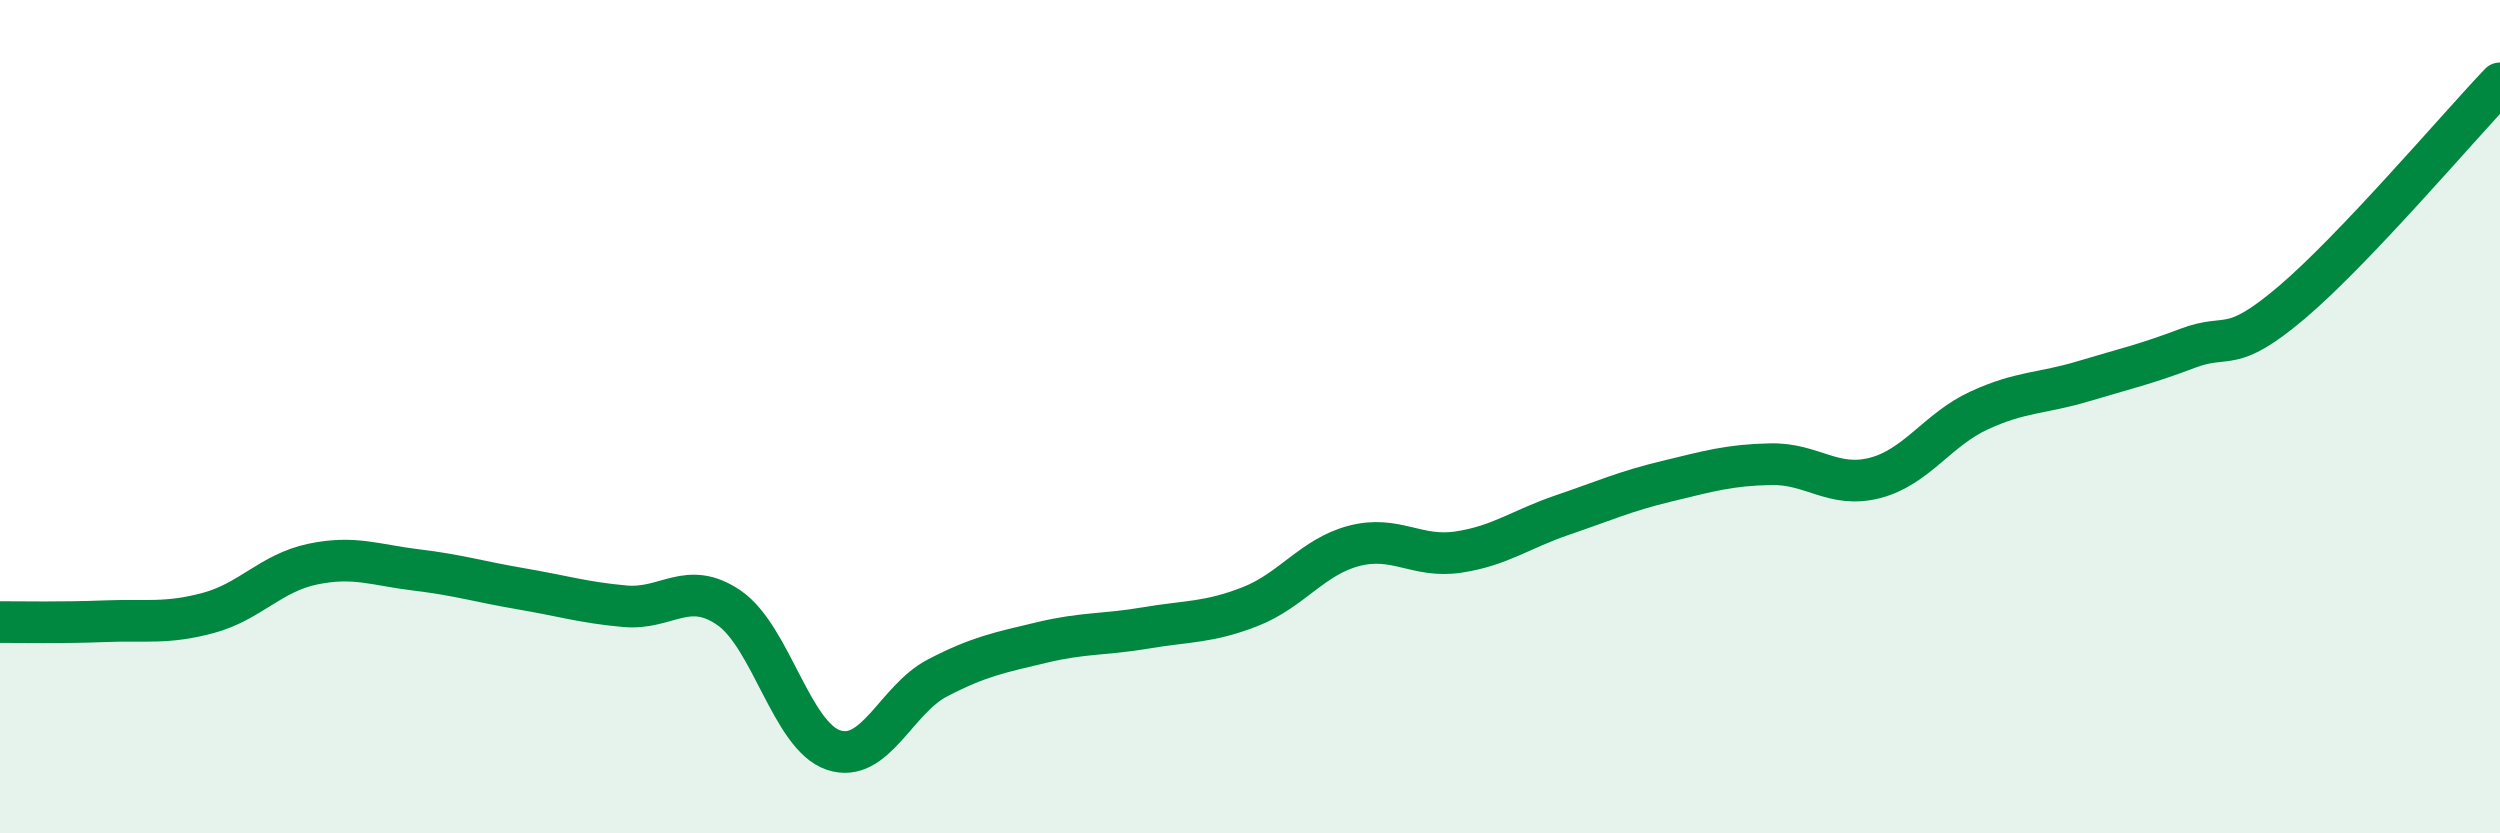
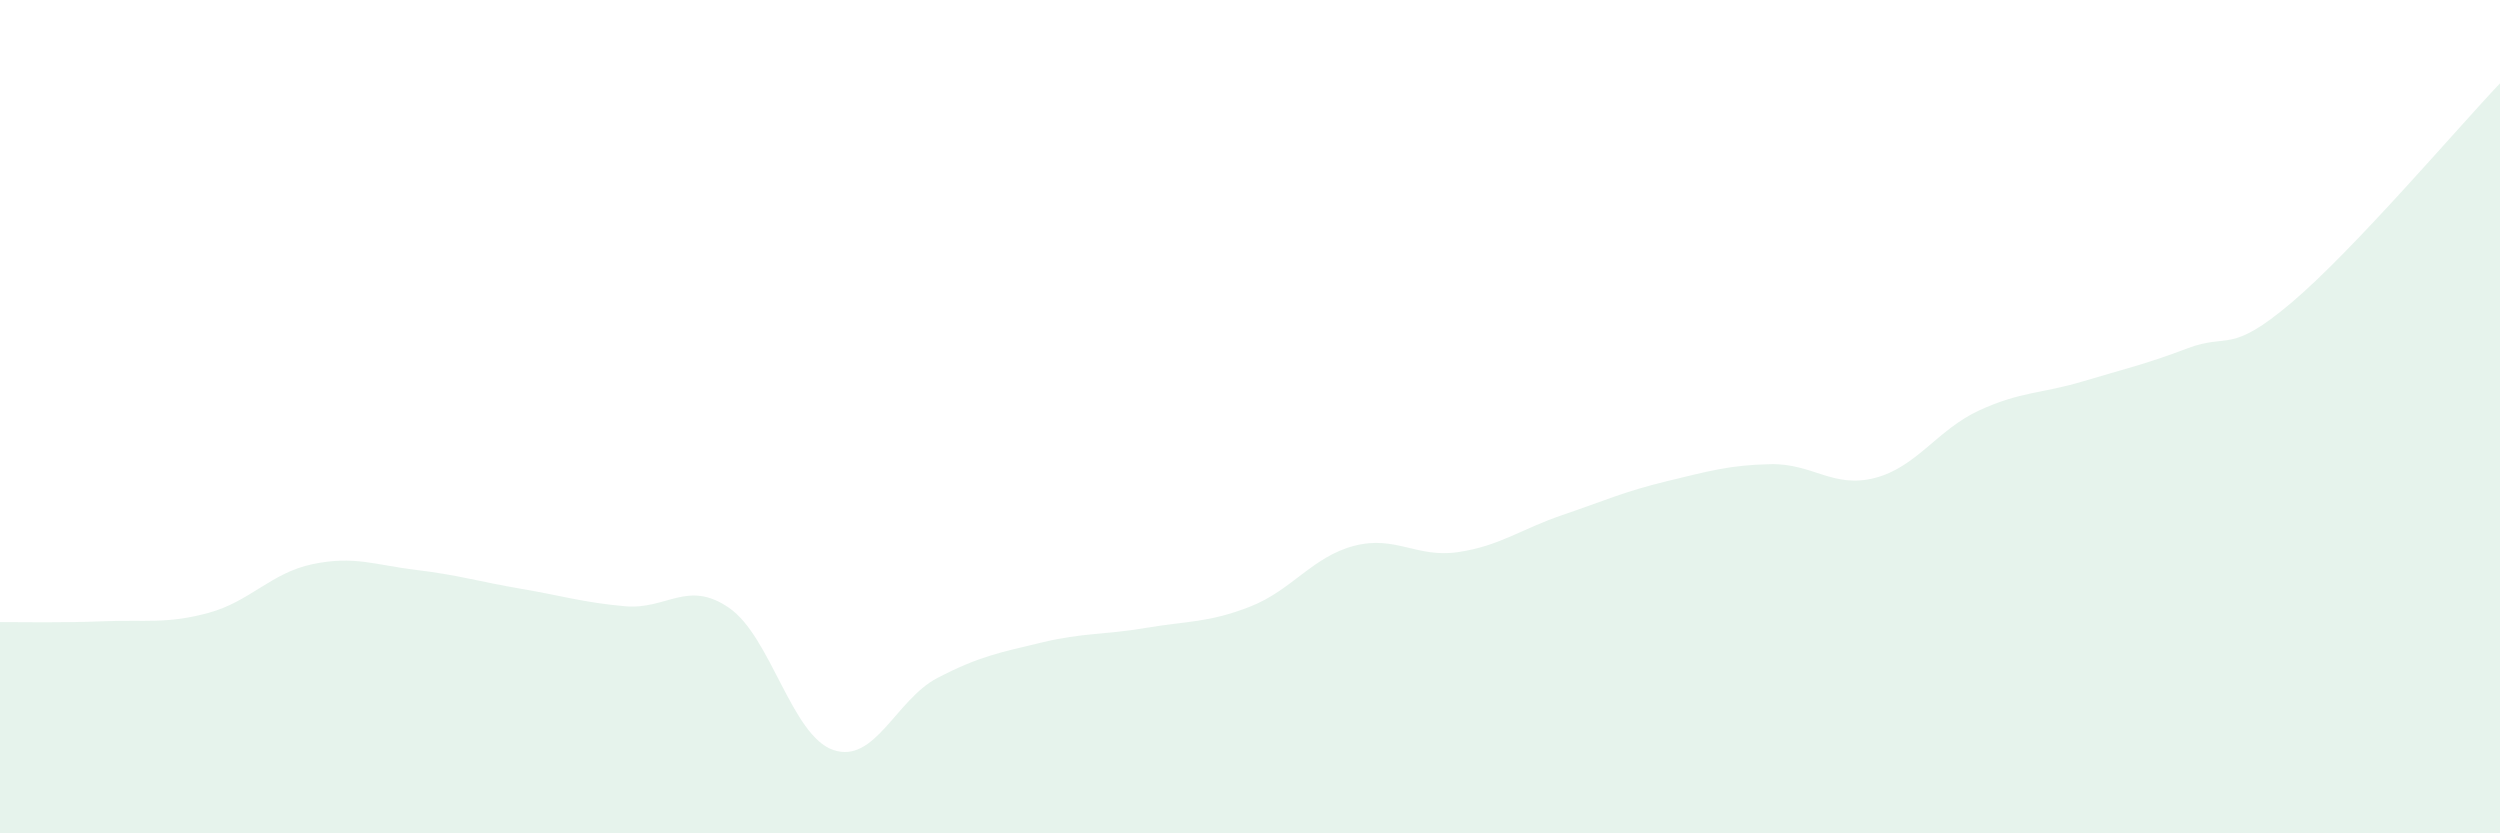
<svg xmlns="http://www.w3.org/2000/svg" width="60" height="20" viewBox="0 0 60 20">
  <path d="M 0,14.93 C 0.5,14.93 1.5,14.95 2.5,14.91 C 3.5,14.87 4,14.98 5,14.71 C 6,14.44 6.5,13.75 7.5,13.54 C 8.5,13.33 9,13.56 10,13.68 C 11,13.8 11.5,13.96 12.5,14.13 C 13.5,14.3 14,14.46 15,14.55 C 16,14.64 16.5,13.9 17.5,14.59 C 18.5,15.28 19,17.66 20,18 C 21,18.34 21.5,16.79 22.5,16.27 C 23.5,15.75 24,15.66 25,15.42 C 26,15.18 26.5,15.24 27.5,15.07 C 28.5,14.9 29,14.95 30,14.56 C 31,14.17 31.5,13.36 32.5,13.1 C 33.5,12.84 34,13.4 35,13.25 C 36,13.1 36.5,12.7 37.5,12.36 C 38.5,12.02 39,11.79 40,11.55 C 41,11.31 41.5,11.16 42.5,11.14 C 43.5,11.12 44,11.73 45,11.47 C 46,11.21 46.5,10.31 47.5,9.85 C 48.5,9.39 49,9.45 50,9.15 C 51,8.85 51.5,8.74 52.5,8.36 C 53.5,7.98 53.5,8.53 55,7.26 C 56.5,5.99 59,3.05 60,2L60 20L0 20Z" fill="#008740" opacity="0.1" stroke-linecap="round" stroke-linejoin="round" />
-   <path d="M 0,14.93 C 0.5,14.93 1.5,14.95 2.5,14.91 C 3.5,14.87 4,14.98 5,14.71 C 6,14.44 6.5,13.75 7.5,13.54 C 8.5,13.33 9,13.56 10,13.68 C 11,13.8 11.5,13.96 12.5,14.13 C 13.5,14.3 14,14.46 15,14.55 C 16,14.64 16.5,13.9 17.5,14.59 C 18.5,15.28 19,17.66 20,18 C 21,18.34 21.5,16.79 22.5,16.27 C 23.5,15.75 24,15.66 25,15.42 C 26,15.18 26.5,15.24 27.5,15.07 C 28.5,14.9 29,14.95 30,14.56 C 31,14.17 31.5,13.36 32.5,13.1 C 33.5,12.84 34,13.4 35,13.25 C 36,13.1 36.5,12.7 37.5,12.36 C 38.5,12.02 39,11.79 40,11.55 C 41,11.31 41.5,11.16 42.5,11.14 C 43.5,11.12 44,11.73 45,11.47 C 46,11.21 46.5,10.31 47.5,9.85 C 48.5,9.39 49,9.45 50,9.15 C 51,8.85 51.5,8.74 52.5,8.36 C 53.5,7.98 53.5,8.53 55,7.26 C 56.5,5.99 59,3.05 60,2" stroke="#008740" stroke-width="1" fill="none" stroke-linecap="round" stroke-linejoin="round" />
</svg>